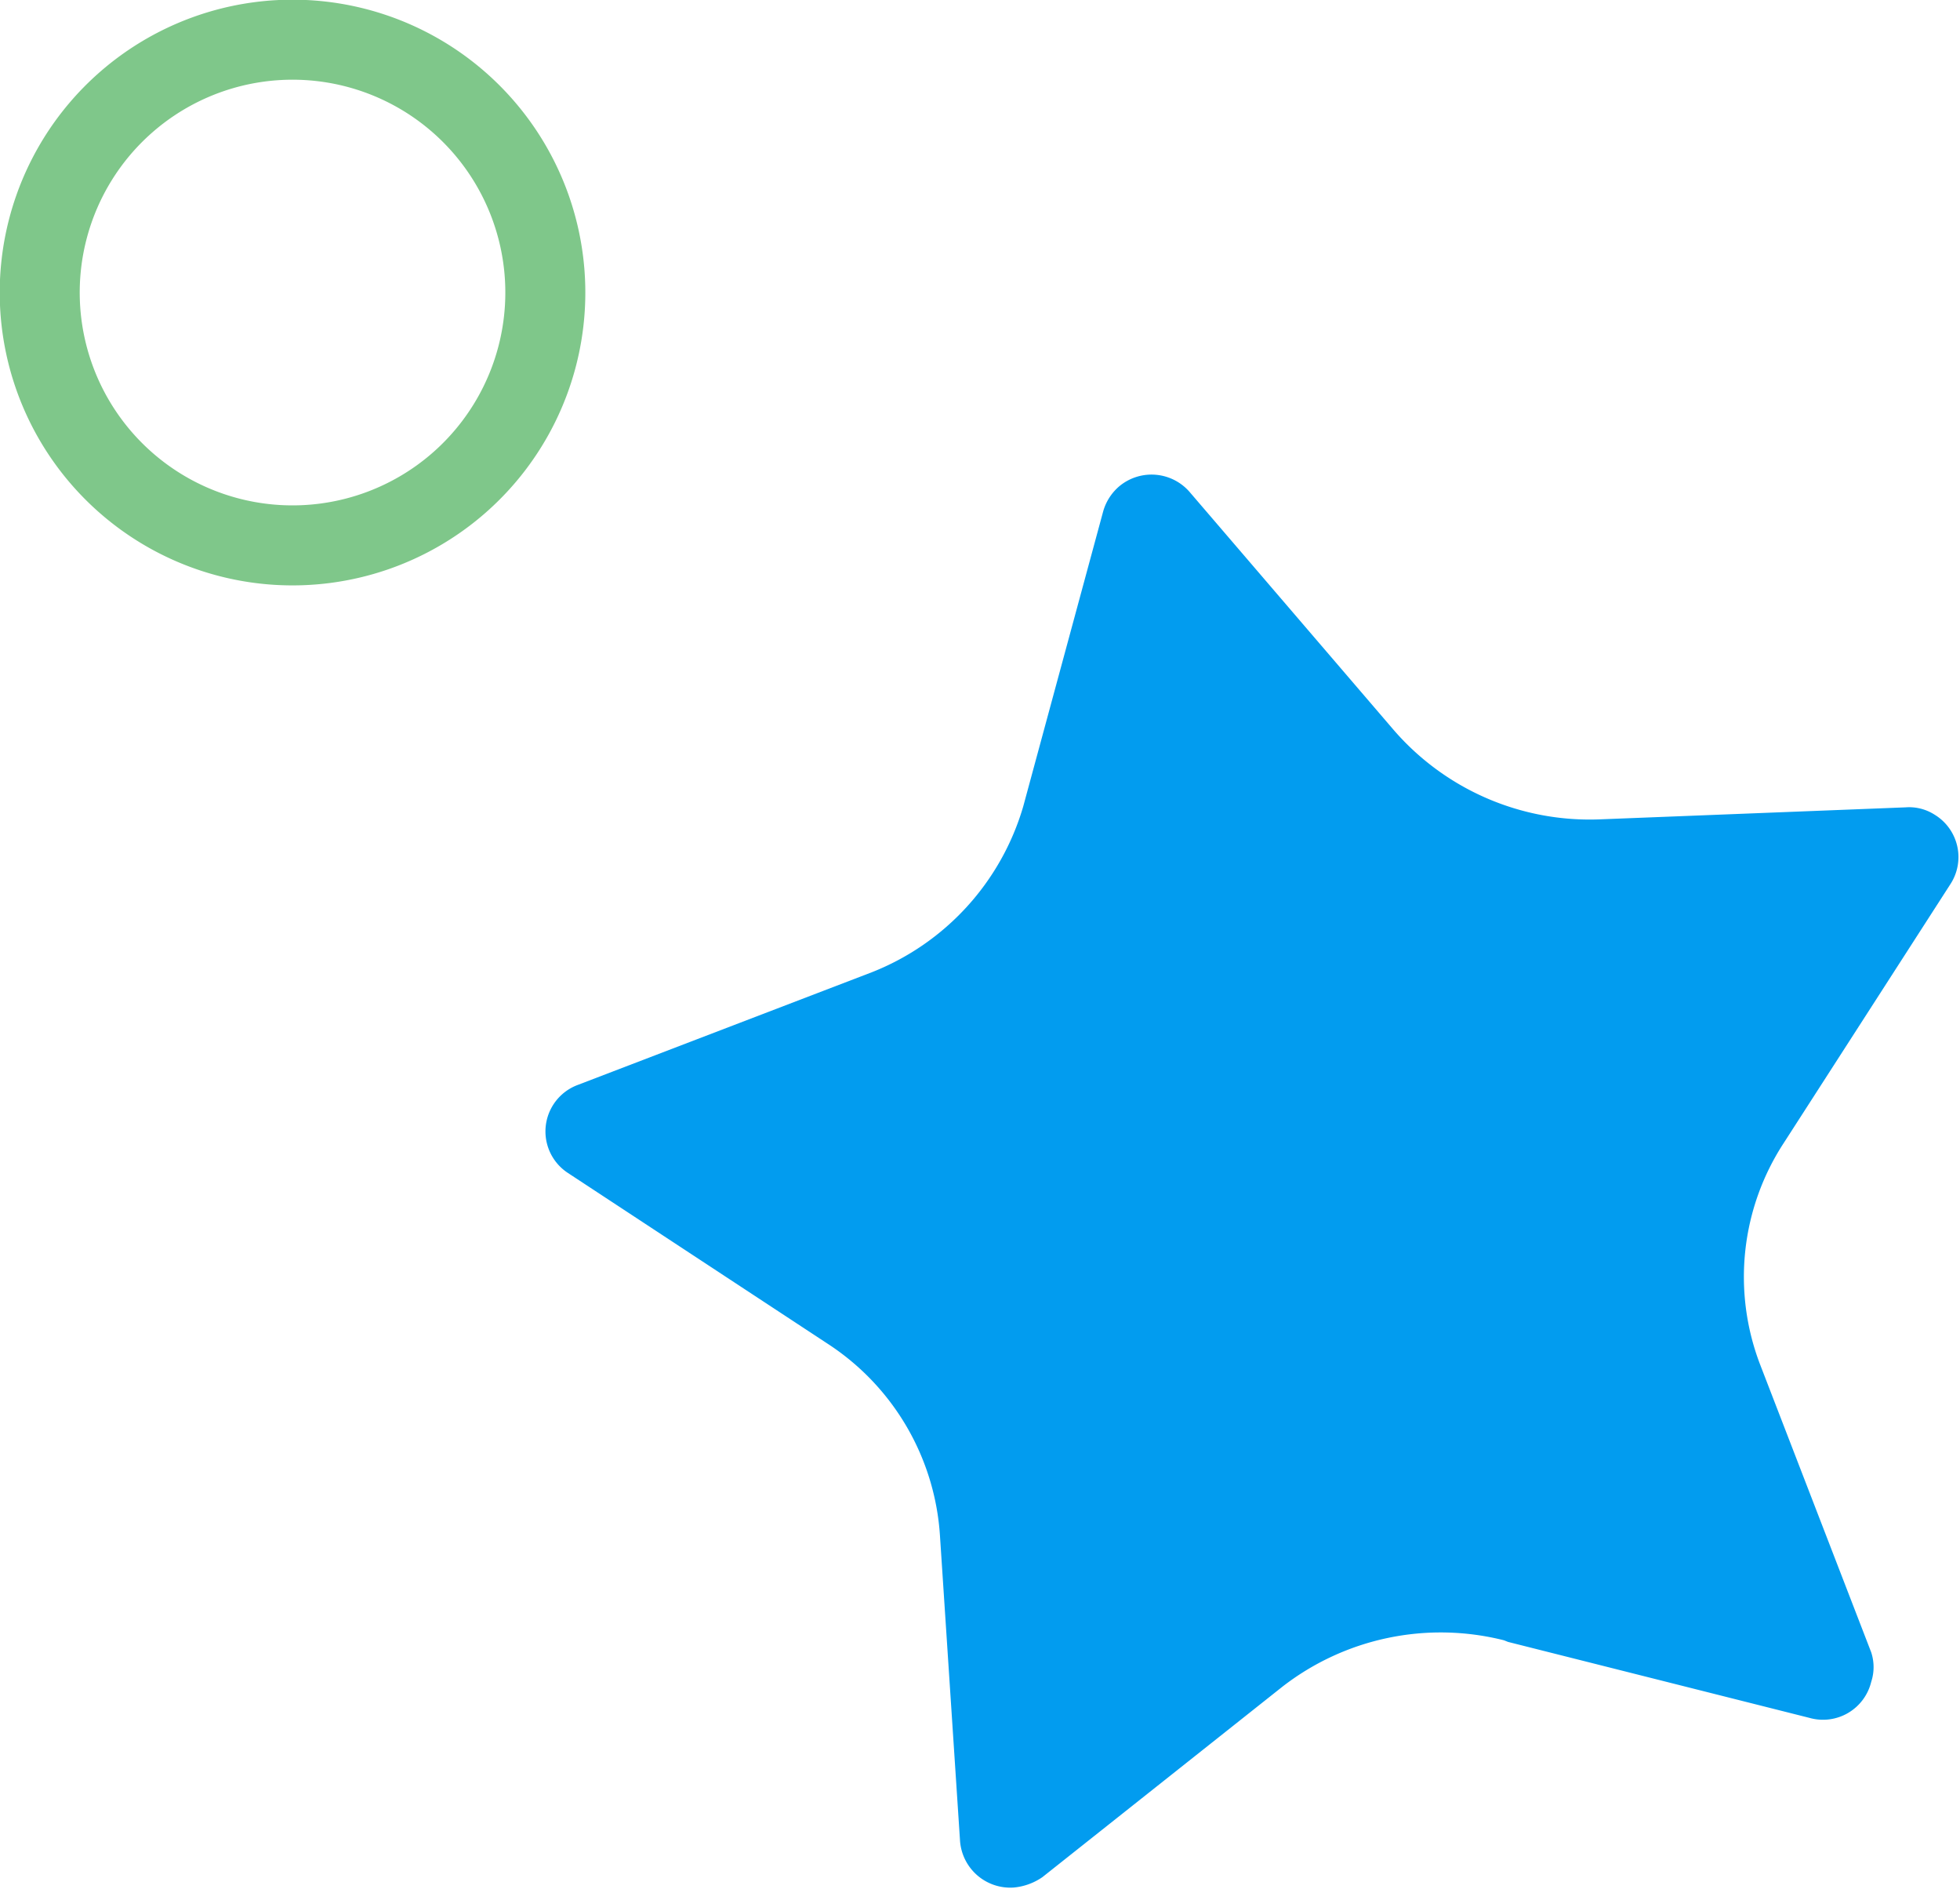
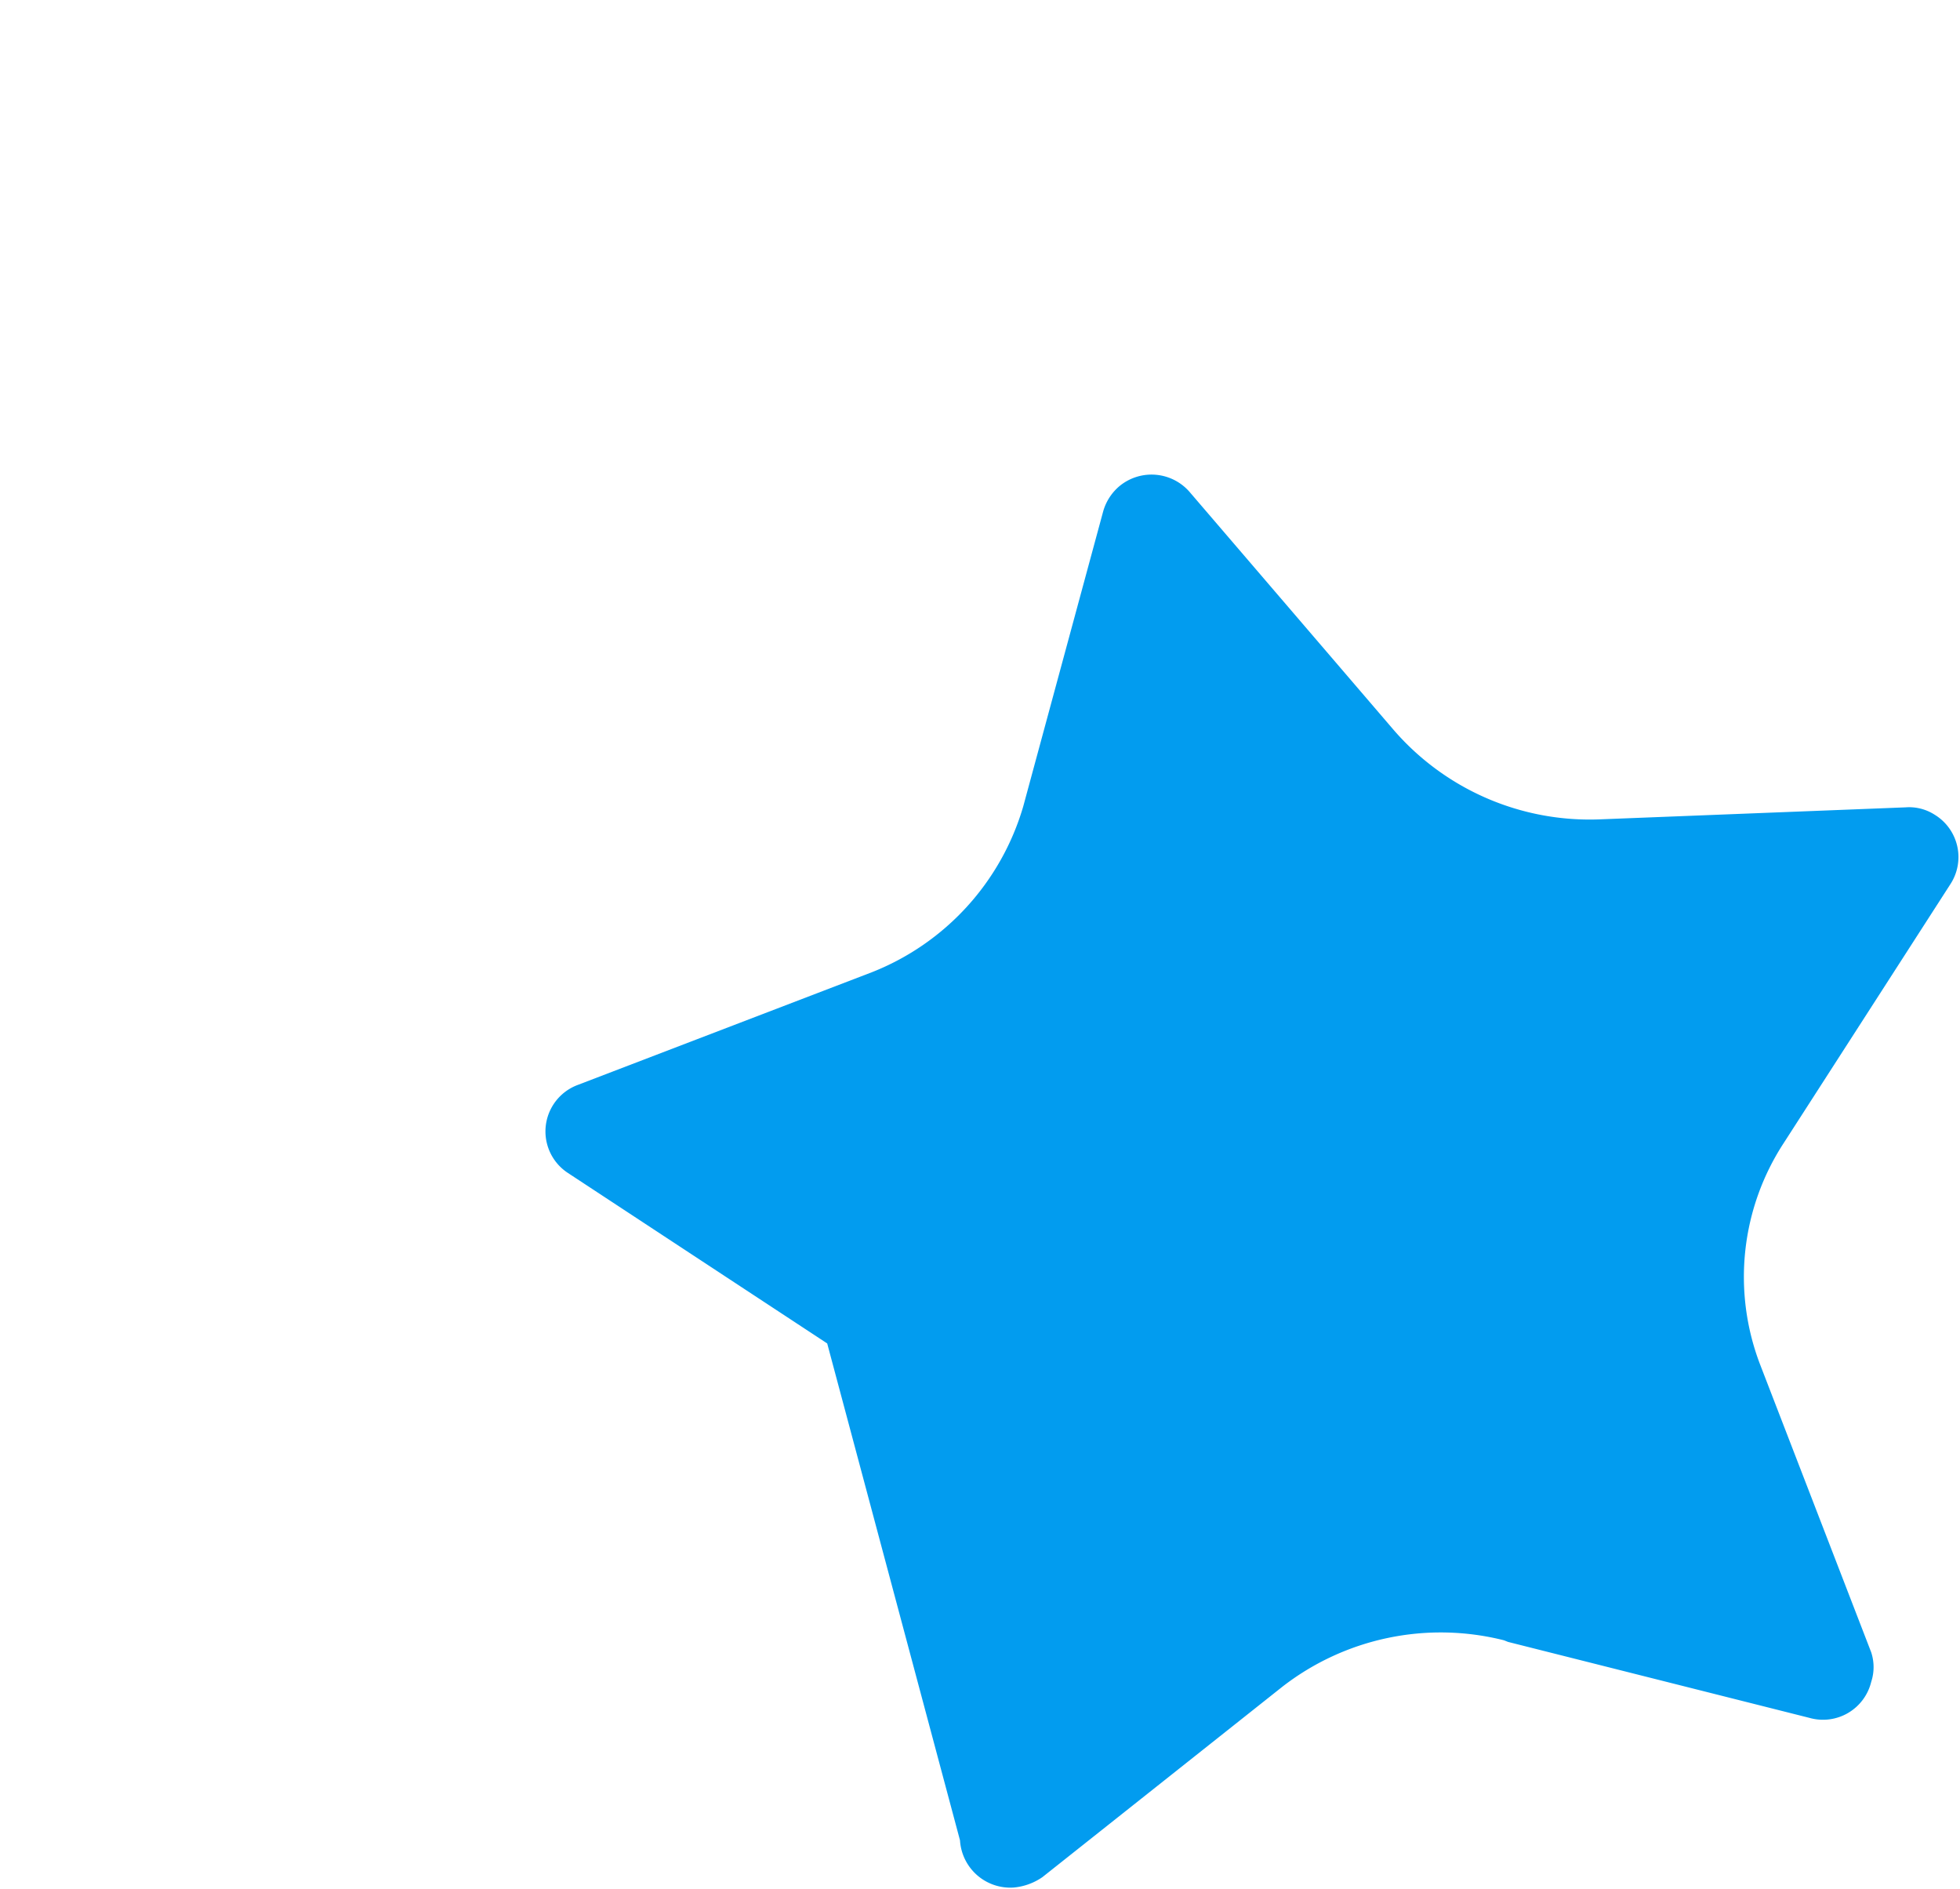
<svg xmlns="http://www.w3.org/2000/svg" id="Layer_1" data-name="Layer 1" viewBox="0 0 24.5 23.61">
  <defs>
    <style>.cls-1{fill:#029cef;fill-rule:evenodd;}.cls-2{fill:none;stroke:#7fc78a;stroke-miterlimit:10;}</style>
  </defs>
-   <path class="cls-1" d="M18.85,20.52l3.77.95a.62.62,0,0,0,.77-.45.59.59,0,0,0,0-.37L22,17.05a3.06,3.06,0,0,1,.3-2.77l2.08-3.23a.62.62,0,0,0-.2-.87.59.59,0,0,0-.36-.09L20,10.24a3.24,3.24,0,0,1-2.59-1.13L14.88,6.16A.63.63,0,0,0,14,6.07a.64.64,0,0,0-.21.32l-1,3.69a3.19,3.19,0,0,1-1.89,2.07L7.22,13.56a.62.62,0,0,0-.12,1.1l3.24,2.13a3.1,3.1,0,0,1,1.41,2.41L12,23a.63.63,0,0,0,.67.59.75.75,0,0,0,.36-.13l3-2.38a3.23,3.23,0,0,1,2.77-.58" />
-   <path class="cls-2" d="M3.46,6.81A3.16,3.16,0,1,1,6.81,3.86,3.16,3.16,0,0,1,3.46,6.81Z" />
+   <path class="cls-1" d="M18.85,20.52l3.77.95a.62.62,0,0,0,.77-.45.59.59,0,0,0,0-.37L22,17.05a3.06,3.06,0,0,1,.3-2.77l2.08-3.23a.62.62,0,0,0-.2-.87.59.59,0,0,0-.36-.09L20,10.24a3.24,3.24,0,0,1-2.59-1.13L14.88,6.16A.63.63,0,0,0,14,6.07a.64.64,0,0,0-.21.32l-1,3.69a3.19,3.19,0,0,1-1.89,2.07L7.22,13.56a.62.62,0,0,0-.12,1.1l3.24,2.13L12,23a.63.63,0,0,0,.67.59.75.75,0,0,0,.36-.13l3-2.38a3.23,3.23,0,0,1,2.77-.58" />
</svg>